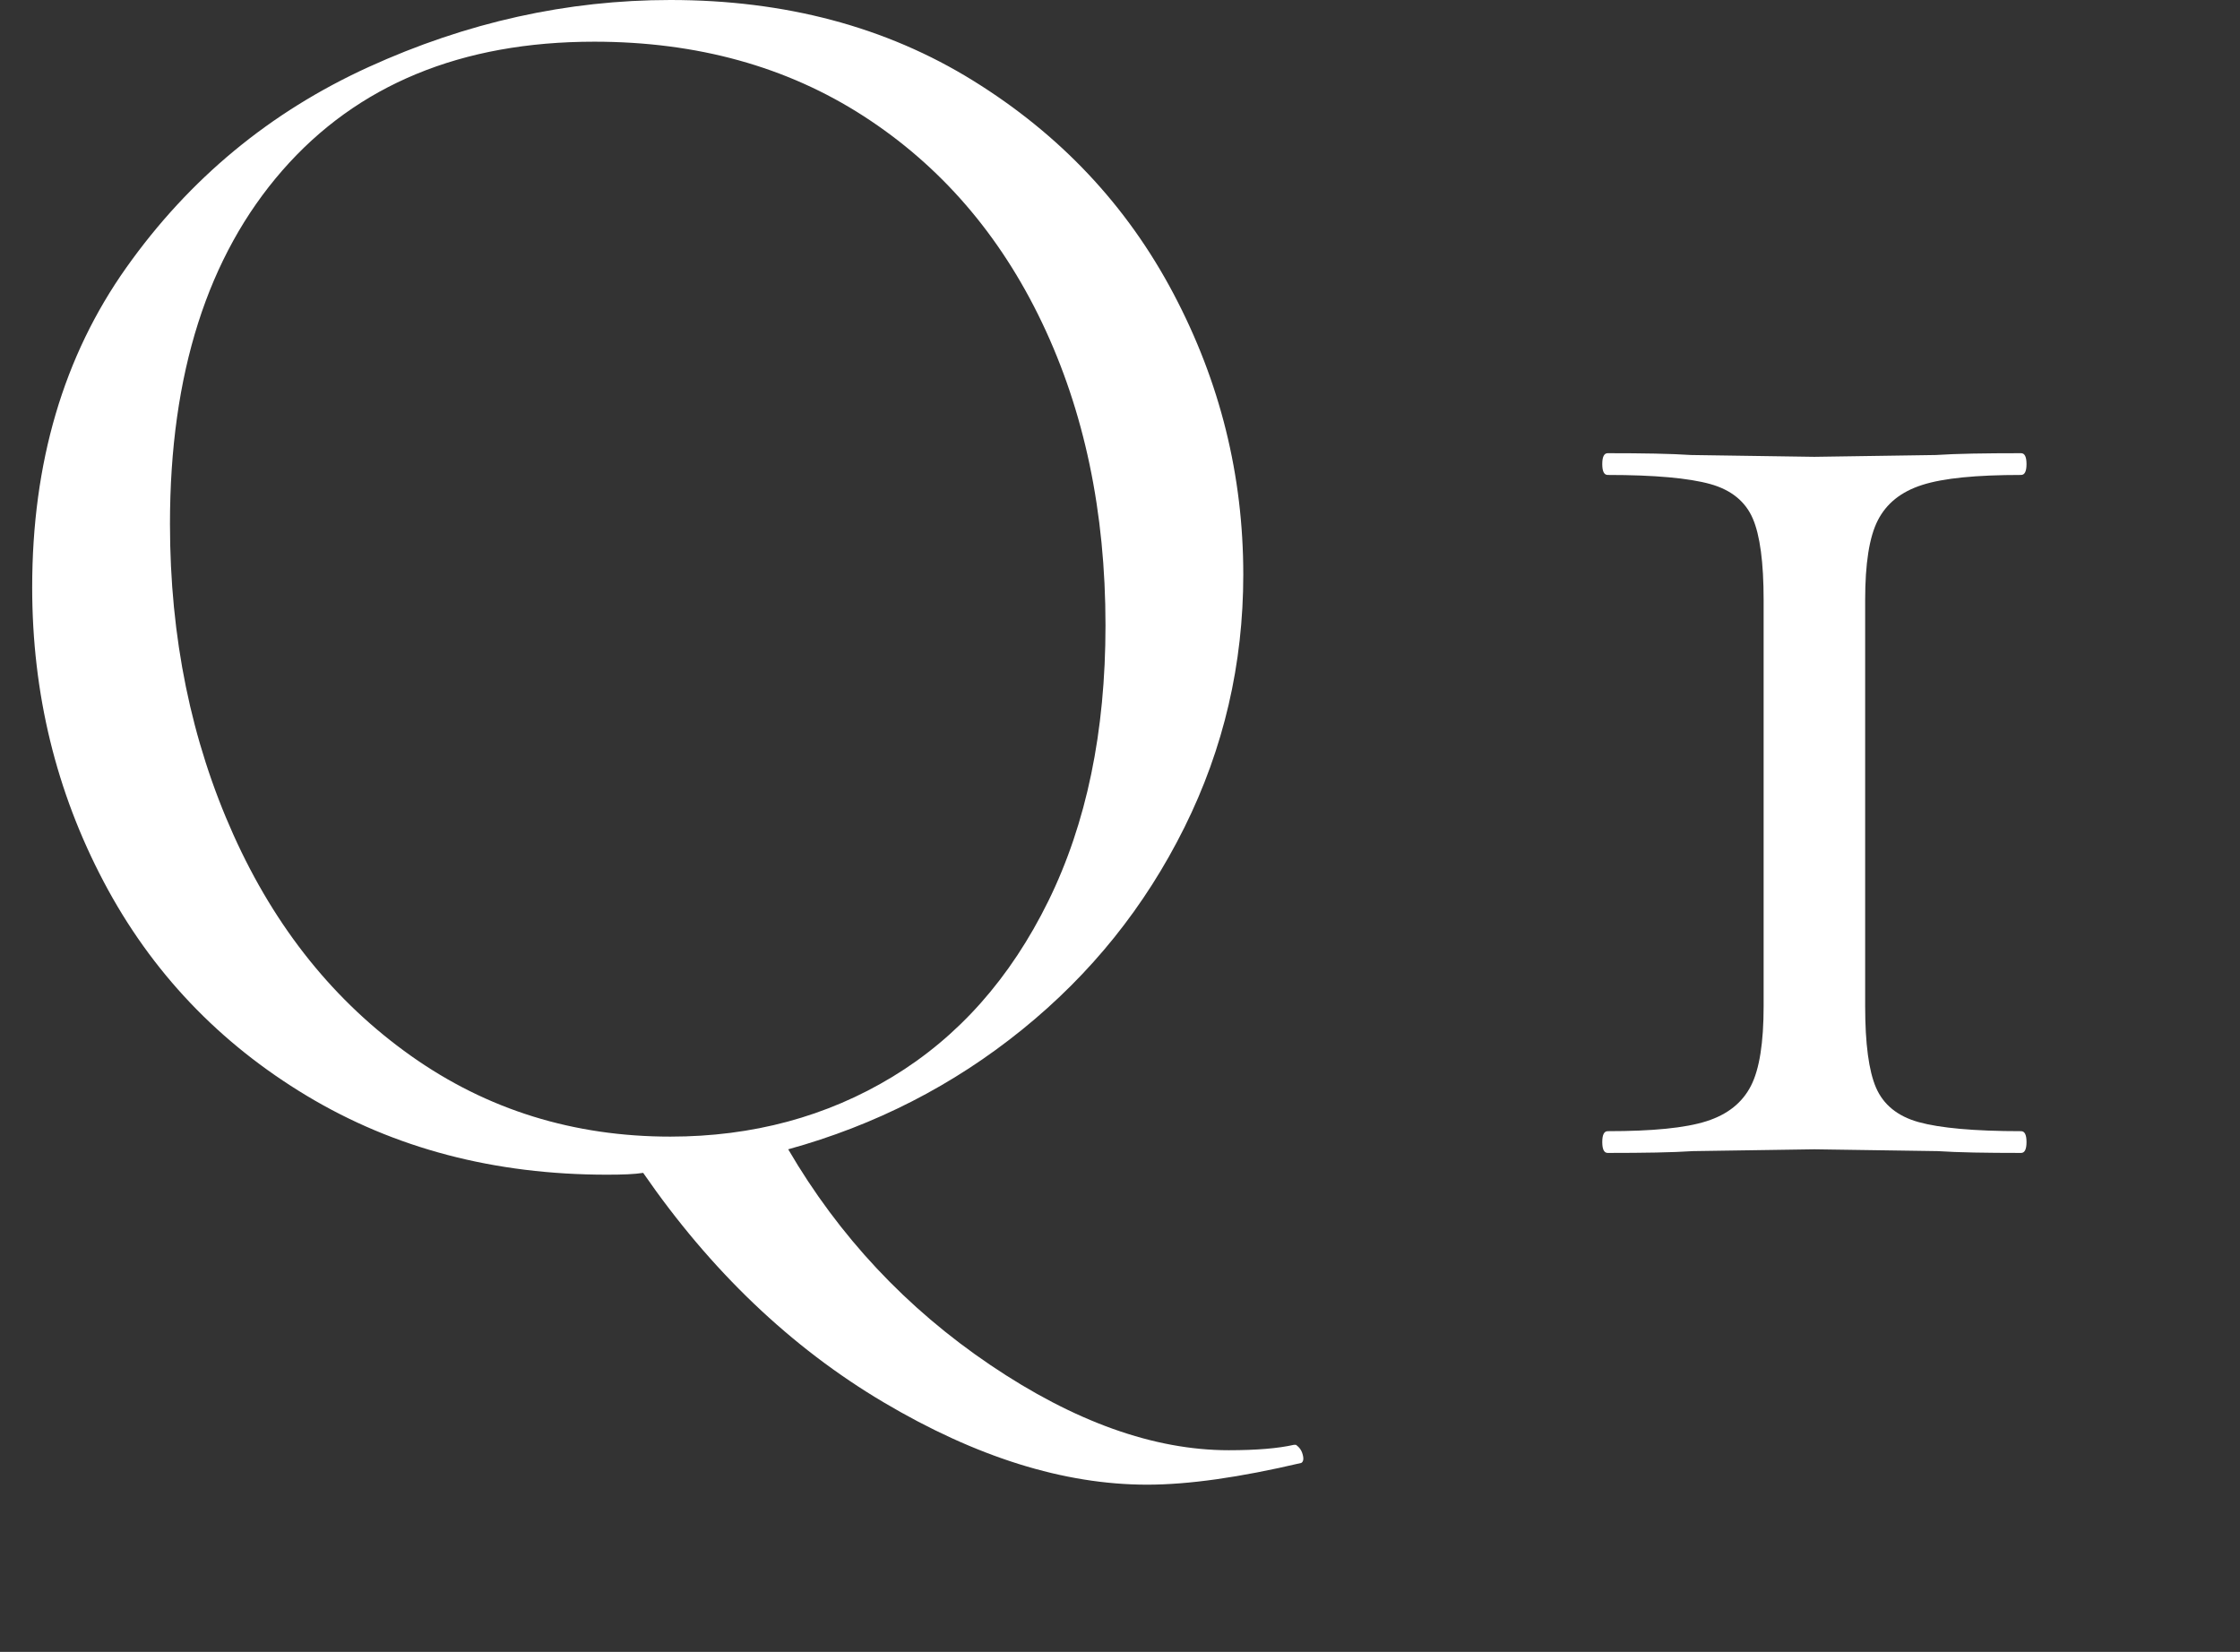
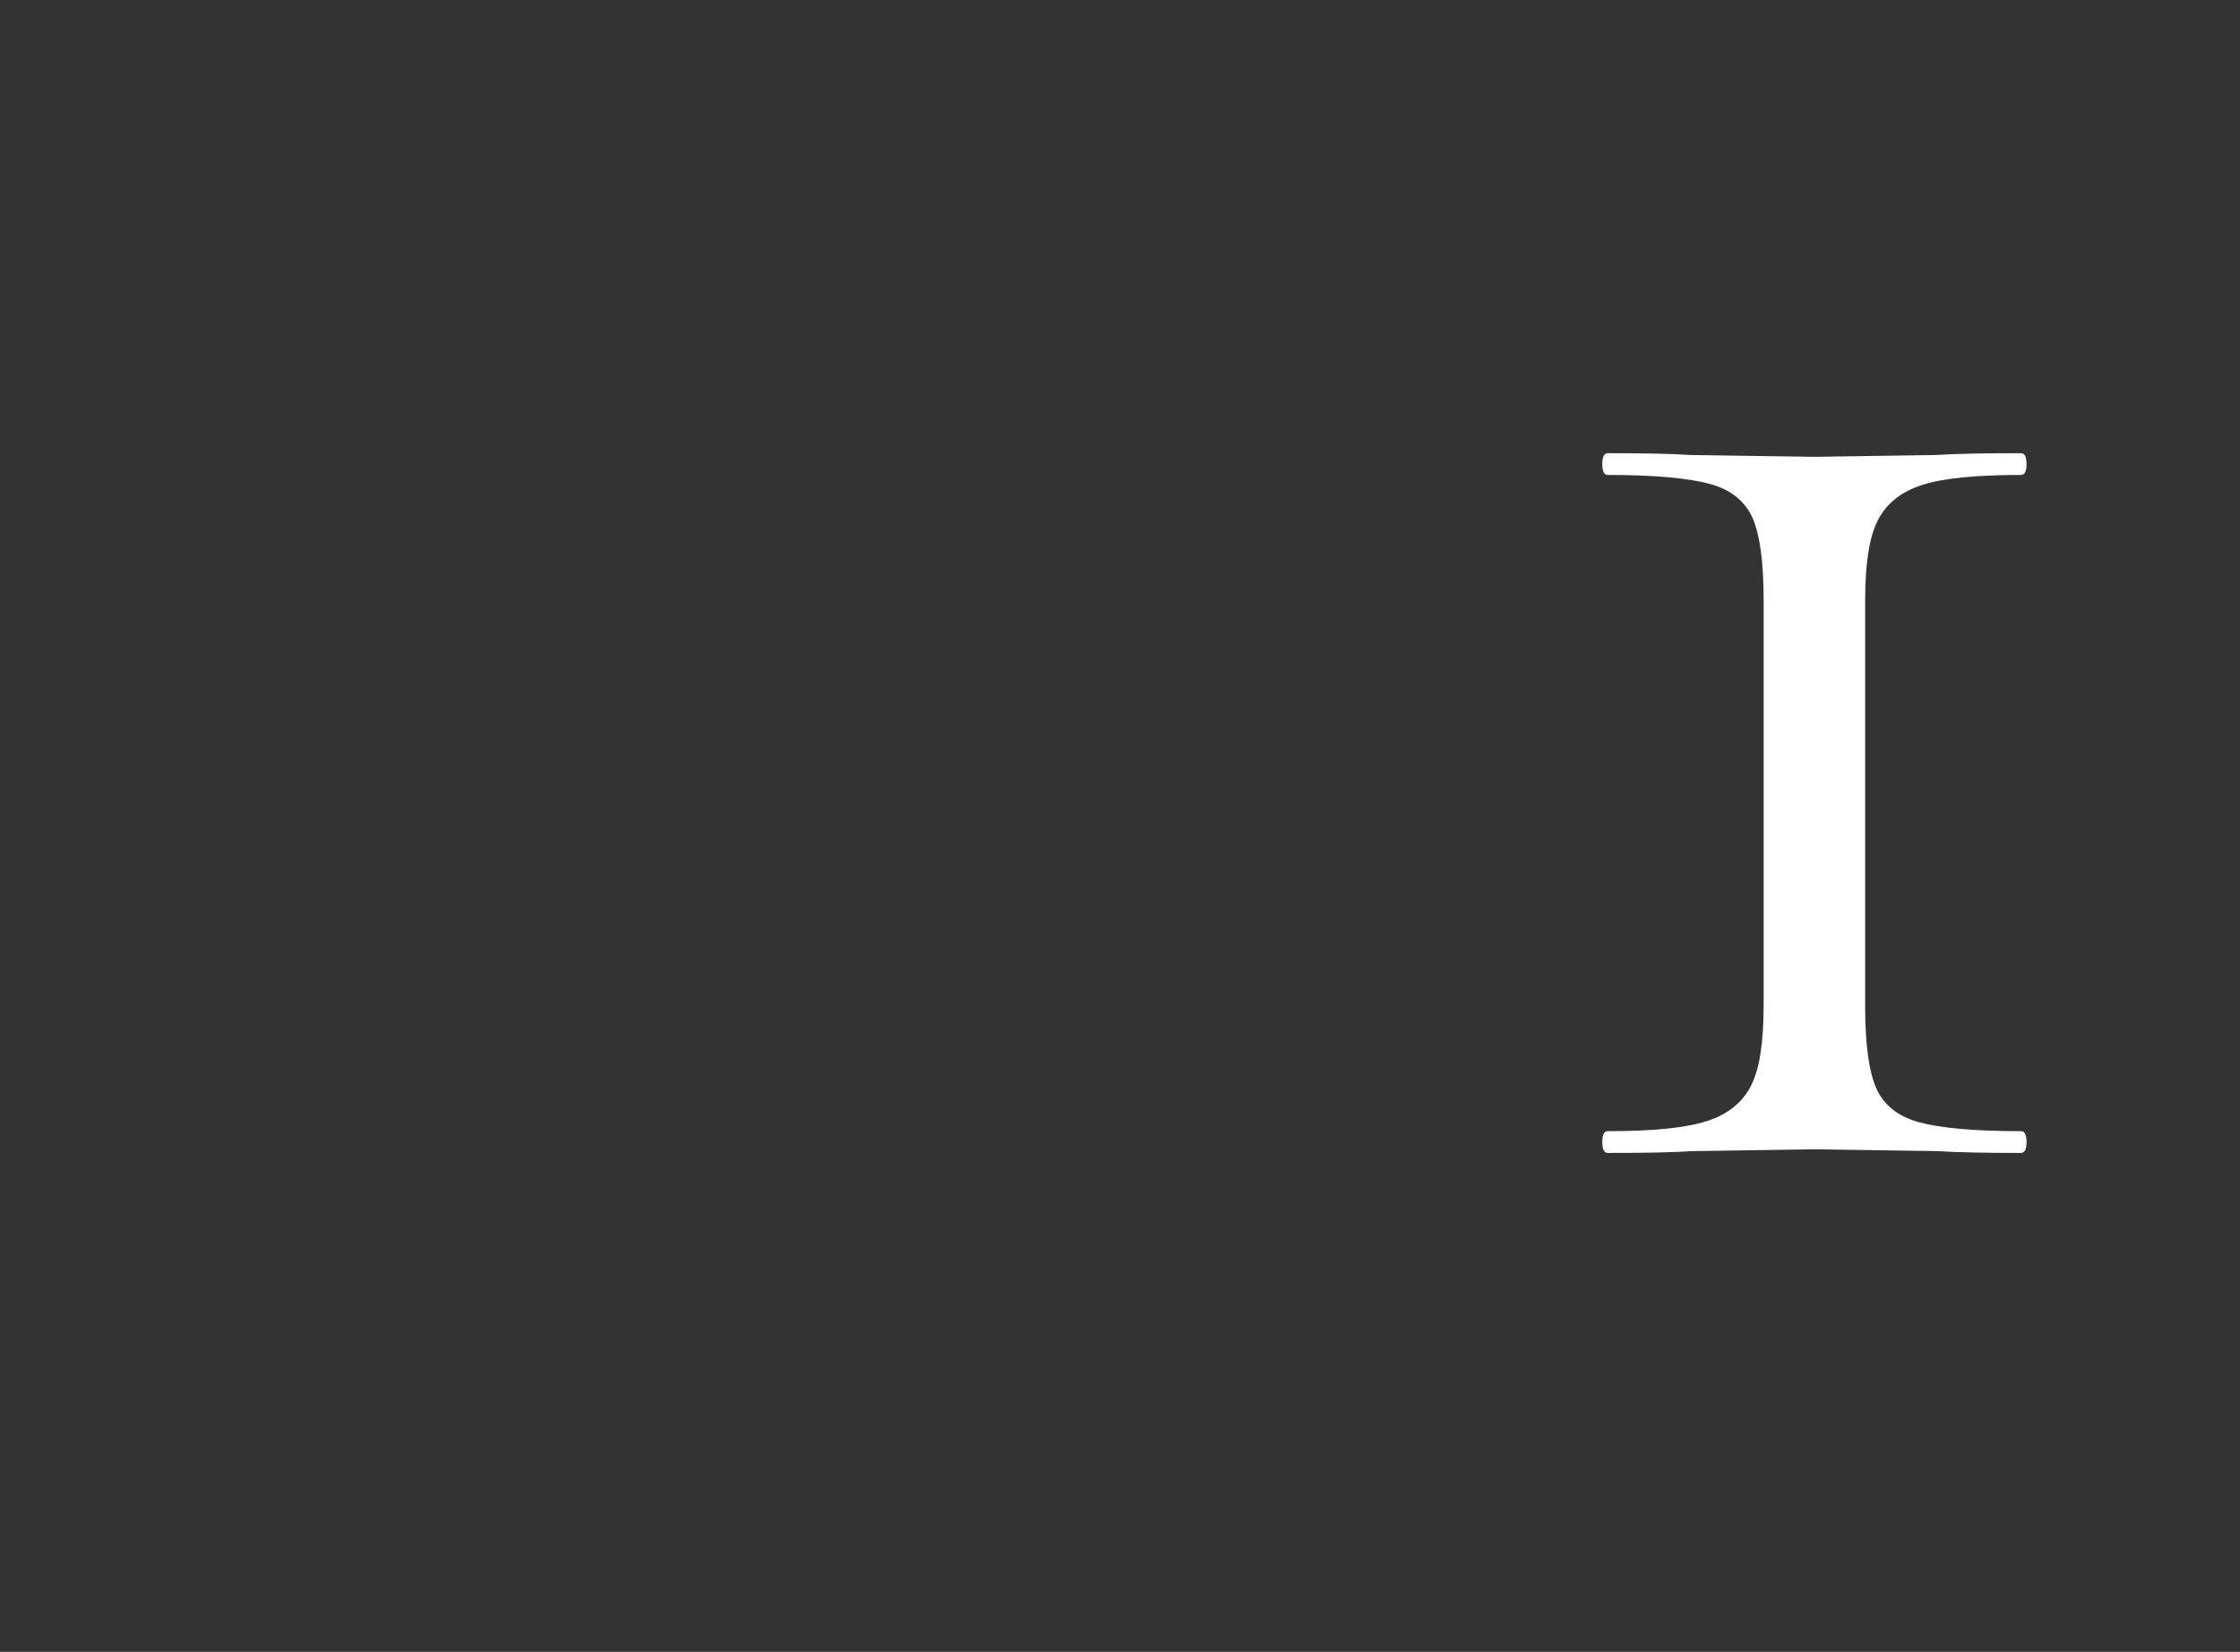
<svg xmlns="http://www.w3.org/2000/svg" id="_レイヤー_1" version="1.1" viewBox="0 0 49.42 36.45">
  <rect x="0" y="0" width="49.42" height="36.45" fill="#333333" stroke="none" />
  <defs>
    <style>.st0 {
        fill: #fff;
      }</style>
  </defs>
-   <path class="st0" d="M28.59,31.88s.1.06.14.18c.04.12.03.19-.02.22-1.36.32-2.49.48-3.4.48-1.84,0-3.78-.61-5.82-1.82s-3.81-2.9-5.3-5.06c-.19.03-.45.04-.8.04-2.48,0-4.69-.58-6.62-1.74-1.93-1.16-3.43-2.73-4.48-4.72s-1.58-4.15-1.58-6.5c0-2.75.69-5.1,2.08-7.06,1.39-1.96,3.17-3.43,5.34-4.42C10.3.49,12.52,0,14.79,0,17.32,0,19.55.59,21.47,1.78c1.92,1.19,3.39,2.75,4.42,4.7s1.54,4.01,1.54,6.2c0,1.97-.43,3.83-1.3,5.58-.87,1.75-2.06,3.23-3.58,4.46-1.52,1.23-3.24,2.11-5.16,2.64,1.12,1.92,2.61,3.51,4.46,4.76s3.61,1.88,5.26,1.88c.61,0,1.09-.04,1.44-.12,0,0,.04,0,.04,0ZM5.15,18.42c.93,2.07,2.24,3.69,3.92,4.88,1.68,1.19,3.59,1.78,5.72,1.78,1.81,0,3.45-.44,4.9-1.32,1.45-.88,2.6-2.17,3.44-3.88s1.26-3.73,1.26-6.08c0-2.51-.47-4.73-1.4-6.68s-2.25-3.47-3.94-4.56c-1.69-1.09-3.67-1.64-5.94-1.64-2.93,0-5.23.95-6.88,2.84s-2.48,4.49-2.48,7.8c0,2.51.47,4.79,1.4,6.86Z" />
  <path class="st0" d="M38.67,11.44c-.16-.37-.47-.63-.94-.76s-1.22-.2-2.26-.2c-.08,0-.12-.08-.12-.24s.04-.24.12-.24c.77,0,1.39.01,1.84.04l2.72.04,2.68-.04c.45-.03,1.08-.04,1.88-.04.08,0,.12.08.12.24s-.04.24-.12.24c-.99,0-1.71.07-2.18.22-.47.15-.79.41-.98.78s-.28.96-.28,1.76v8.96c0,.83.08,1.43.24,1.8.16.37.47.63.94.76.47.13,1.22.2,2.26.2.08,0,.12.08.12.24s-.04.24-.12.24c-.77,0-1.39-.01-1.84-.04l-2.72-.04-2.68.04c-.45.03-1.08.04-1.88.04-.08,0-.12-.08-.12-.24s.04-.24.12-.24c.99,0,1.71-.07,2.18-.22s.79-.41.98-.78.28-.96.28-1.76v-8.96c0-.83-.08-1.43-.24-1.8Z" />
</svg>